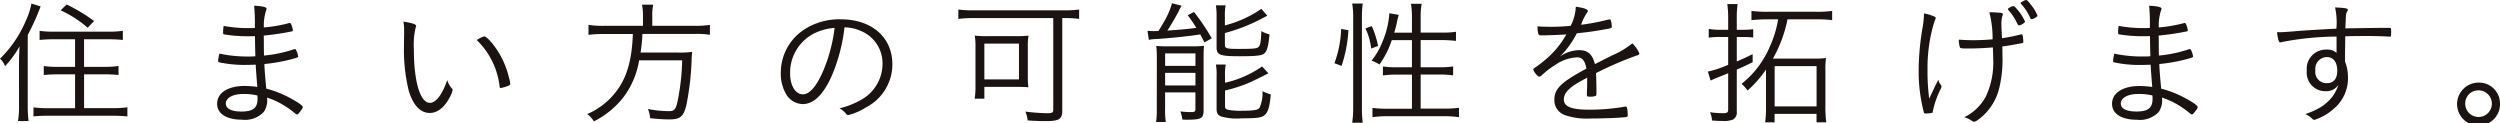
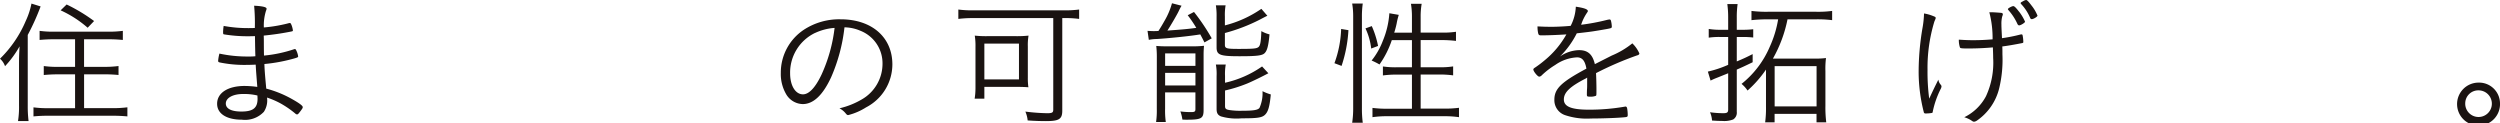
<svg xmlns="http://www.w3.org/2000/svg" id="グループ_5" data-name="グループ 5" width="298.12" height="14.714" viewBox="0 0 298.12 14.714">
  <path id="パス_37" data-name="パス 37" d="M2.268,67.261c0-.7.017-1.28.067-2.042A12.235,12.235,0,0,1,.6,67.585a2.1,2.1,0,0,0-.6-.891,13.89,13.89,0,0,0,3.069-4.5,9.06,9.06,0,0,0,.683-2.075l1.091.34a27.8,27.8,0,0,1-1.535,3.4V72.3a14.453,14.453,0,0,0,.1,1.832H2.148a10.7,10.7,0,0,0,.121-1.863Zm4.178-2.886a17.073,17.073,0,0,0-1.724.082V63.371a11.642,11.642,0,0,0,1.705.1h6.48a12.694,12.694,0,0,0,1.741-.1v1.086a17.108,17.108,0,0,0-1.724-.082h-2.9v3.29h2.422a12.372,12.372,0,0,0,1.688-.1v1.069c-.478-.048-1.109-.081-1.688-.081H10.027v4.035H13.4a13.344,13.344,0,0,0,1.791-.1v1.085c-.529-.048-1.109-.081-1.808-.081h-7.6c-.716,0-1.279.033-1.791.081V72.494a12.773,12.773,0,0,0,1.755.1H8.952V68.556H6.906c-.58,0-1.194.033-1.687.081V67.568a12.009,12.009,0,0,0,1.687.1H8.952v-3.29Zm1.5-4.148A20.137,20.137,0,0,1,11.22,62.2L10.453,63A13.094,13.094,0,0,0,7.23,60.925Z" transform="translate(0 -59.692)" fill="#1a1311" />
  <path id="パス_38" data-name="パス 38" d="M27.187,60.342c.989.049,1.484.163,1.484.357a.642.642,0,0,1-.068.243,5.85,5.85,0,0,0-.257,1.993,17.454,17.454,0,0,0,2.814-.47,2.279,2.279,0,0,1,.291-.065c.067,0,.1.049.186.226a2.746,2.746,0,0,1,.171.648c0,.114-.016.114-.442.194-1.006.194-1.911.324-3.036.438.016.341.016.632.016.794,0,.292,0,.827.017,1.588a15.766,15.766,0,0,0,3.6-.762.247.247,0,0,1,.085-.016c.069,0,.1.033.188.211a2.337,2.337,0,0,1,.2.664c0,.081-.033.113-.341.21a19.651,19.651,0,0,1-3.683.7c.017.648.068,1.3.221,2.933a12.912,12.912,0,0,1,3.071,1.246c.887.5,1.279.795,1.279.956,0,.115-.035.163-.223.422-.29.389-.357.454-.46.454a.343.343,0,0,1-.2-.1,11.236,11.236,0,0,0-1.824-1.248,9.984,9.984,0,0,0-1.552-.664,2.472,2.472,0,0,1-.376,1.7,3.08,3.08,0,0,1-2.625.94c-1.826,0-2.95-.714-2.95-1.9,0-1.295,1.279-2.123,3.291-2.123a11.493,11.493,0,0,1,1.5.114c-.1-1.328-.155-1.9-.188-2.657-.358.017-.716.032-1.143.032a14.459,14.459,0,0,1-3.139-.291c-.152-.033-.2-.081-.2-.2a5.115,5.115,0,0,1,.152-.857A15.7,15.7,0,0,0,26.5,66.4a6.766,6.766,0,0,0,.837-.032c-.017-.389-.035-1.2-.051-2.4-.41.016-.665.016-.9.016a17.046,17.046,0,0,1-2.8-.226c-.085-.017-.1-.065-.1-.292a4.875,4.875,0,0,1,.068-.713,16.018,16.018,0,0,0,2.967.259c.221,0,.443,0,.749-.016a22.253,22.253,0,0,0-.084-2.658m-1.33,10.533c-1.211,0-2.046.471-2.046,1.135,0,.615.665.956,1.859.956,1.381,0,1.926-.421,1.926-1.523,0-.065-.016-.389-.016-.389a6.6,6.6,0,0,0-1.722-.178" transform="translate(3.118 -59.661)" fill="#1a1311" />
-   <path id="パス_39" data-name="パス 39" d="M43.832,62.544c0,.033,0,.033-.051.147a8.838,8.838,0,0,0-.222,2.608c0,3.872.75,6.4,1.911,6.4.732,0,1.5-1.021,2.062-2.723a2.611,2.611,0,0,0,.547.988c.084.1.1.131.1.2a2.666,2.666,0,0,1-.29.778c-.632,1.263-1.5,1.96-2.422,1.96-1.126,0-1.978-.891-2.507-2.608a20.424,20.424,0,0,1-.58-5.4c0-.34,0-.795.017-1.345v-.406a5.531,5.531,0,0,0-.086-1.134c1.178.194,1.518.324,1.518.534m8.118,1.232c.308,0,1.211,1.02,1.825,2.09a10.16,10.16,0,0,1,1.109,2.755,4.517,4.517,0,0,1,.171.794c0,.1-.051.163-.222.243a4.748,4.748,0,0,1-.921.275c-.068,0-.1-.049-.119-.13a9.129,9.129,0,0,0-2.729-5.589,2.76,2.76,0,0,1,.887-.438" transform="translate(5.794 -59.433)" fill="#1a1311" />
-   <path id="パス_40" data-name="パス 40" d="M68.24,61.59a6.442,6.442,0,0,0-.118-1.361h1.346a5.438,5.438,0,0,0-.118,1.361v1.165h5.013a11.372,11.372,0,0,0,1.859-.113v1.182a10.008,10.008,0,0,0-1.842-.1H68.172a16.228,16.228,0,0,1-.222,2.219h4.468a10.548,10.548,0,0,0,1.688-.081,10.049,10.049,0,0,0-.068,1.086,32.812,32.812,0,0,1-.631,5.3c-.341,1.346-.733,1.669-2.046,1.669-.493,0-1.4-.048-2.268-.146a3.74,3.74,0,0,0-.256-1.1,13.259,13.259,0,0,0,2.473.259c.7,0,.853-.194,1.091-1.345a27.2,27.2,0,0,0,.512-4.715H67.781a10.091,10.091,0,0,1-1.569,3.985A9.705,9.705,0,0,1,64.182,73a10.136,10.136,0,0,1-1.792,1.151,3.155,3.155,0,0,0-.8-.875,8.5,8.5,0,0,0,3.326-2.527c1.348-1.637,2.014-3.841,2.116-7.016H63.584a13.16,13.16,0,0,0-1.842.1V62.643a11.575,11.575,0,0,0,1.842.113H68.24Z" transform="translate(8.433 -59.676)" fill="#1a1311" />
  <path id="パス_41" data-name="パス 41" d="M87.9,68.669c-.989,2.139-2.116,3.208-3.395,3.208a2.357,2.357,0,0,1-1.926-1.1,4.793,4.793,0,0,1-.683-2.625,6.131,6.131,0,0,1,2.746-5.136,7.677,7.677,0,0,1,4.384-1.248c3.717,0,6.174,2.139,6.174,5.38a5.785,5.785,0,0,1-3.138,5.121,7.306,7.306,0,0,1-2.132.922c-.1,0-.172-.048-.29-.194a2.308,2.308,0,0,0-.75-.615,9.469,9.469,0,0,0,2.676-1.069A4.9,4.9,0,0,0,94.024,67.1a4.166,4.166,0,0,0-2.608-3.954,4.96,4.96,0,0,0-1.928-.421A20.431,20.431,0,0,1,87.9,68.669m-1.91-5.282a5.249,5.249,0,0,0-2.984,4.829c0,1.459.631,2.5,1.535,2.5.715,0,1.483-.811,2.217-2.366a18.568,18.568,0,0,0,1.551-5.557,6.563,6.563,0,0,0-2.318.6" transform="translate(11.214 -59.466)" fill="#1a1311" />
  <path id="パス_42" data-name="パス 42" d="M102.237,61.762a13.441,13.441,0,0,0-1.721.1V60.742a12.732,12.732,0,0,0,1.721.1H113.2a13.083,13.083,0,0,0,1.721-.1V61.86a12.712,12.712,0,0,0-1.687-.1h-.324V72.8c0,1.005-.375,1.247-1.944,1.247-.6,0-1.279-.016-2.183-.08a3.55,3.55,0,0,0-.273-1.054,23.763,23.763,0,0,0,2.592.194c.614,0,.733-.082.733-.438V61.762Zm6.566,7.1a7.246,7.246,0,0,0,.068,1.152c-.342-.033-.9-.049-1.364-.049h-3.888v1.41H102.46a7.787,7.787,0,0,0,.1-1.232V65.214a7.547,7.547,0,0,0-.085-1.361,12.5,12.5,0,0,0,1.518.065h3.36a13,13,0,0,0,1.535-.065,6.663,6.663,0,0,0-.085,1.312Zm-5.184.211h4.127V64.809h-4.127Z" transform="translate(13.764 -59.606)" fill="#1a1311" />
  <path id="パス_43" data-name="パス 43" d="M120.359,63.375c.206.016.6.032.734.032.067,0,.067,0,.563-.016.255-.388.442-.7.732-1.215a8.754,8.754,0,0,0,.888-2.09l1.141.291c-.152.259-.222.4-.324.616-.169.373-.92,1.669-1.364,2.349,1.791-.13,2.389-.177,3.445-.324a15.167,15.167,0,0,0-1.023-1.506l.75-.389a24.508,24.508,0,0,1,2.115,3.144l-.87.487c-.239-.487-.323-.632-.495-.956-1.159.194-3.462.438-5.183.55a4.857,4.857,0,0,0-.955.1Zm1.11,3.224a11.61,11.61,0,0,0-.069-1.426c.41.032.7.049,1.313.049h2.865a12.731,12.731,0,0,0,1.518-.065c-.033.308-.051.745-.051,1.02v6.628c0,1.02-.256,1.166-2.028,1.166-.121,0-.273,0-.5-.017a4.764,4.764,0,0,0-.239-.972,9.632,9.632,0,0,0,1.263.081c.442,0,.529-.065.529-.356V70.715h-3.615v1.944a9.682,9.682,0,0,0,.084,1.588h-1.159a9.587,9.587,0,0,0,.085-1.555Zm.989.955h3.615V66.064h-3.615Zm0,2.334h3.615V68.382h-3.615Zm7.127-7.163a13.517,13.517,0,0,0,4.349-1.976l.716.827c-.273.13-.273.13-.921.471a20.945,20.945,0,0,1-4.144,1.587v1.394c0,.452.188.5,1.688.5,1.552,0,2.029-.032,2.251-.177.273-.147.358-.567.409-1.945a3.825,3.825,0,0,0,.972.39c-.119,1.328-.273,1.9-.546,2.2-.273.324-.9.406-3.019.406-2.335,0-2.746-.146-2.746-1.053V61.689a7.65,7.65,0,0,0-.085-1.36h1.161a6.72,6.72,0,0,0-.086,1.345Zm.017,6.839a12.44,12.44,0,0,0,4.417-1.944l.75.811c-.716.389-1.978,1-2.54,1.231a17.074,17.074,0,0,1-2.627.825v1.863c0,.308.119.406.529.47a8.653,8.653,0,0,0,1.552.082c1.3,0,1.826-.082,2.029-.34a4.286,4.286,0,0,0,.358-1.993,5.871,5.871,0,0,0,.989.389c-.136,1.473-.324,2.09-.716,2.447-.358.324-.9.4-2.746.4a6.692,6.692,0,0,1-2.473-.227c-.392-.161-.529-.4-.529-.907V68.787a6.319,6.319,0,0,0-.085-1.393h1.177a6.3,6.3,0,0,0-.085,1.36Z" transform="translate(16.481 -59.696)" fill="#1a1311" />
  <path id="パス_44" data-name="パス 44" d="M139.964,67.228a12.984,12.984,0,0,0,.8-4.084l.87.146a16.349,16.349,0,0,1-.819,4.261Zm2.115,7.1a11.564,11.564,0,0,0,.12-1.8V61.685a9.233,9.233,0,0,0-.12-1.571h1.262a10.933,10.933,0,0,0-.1,1.571V72.591a12.908,12.908,0,0,0,.1,1.734Zm2.269-8.848a7.642,7.642,0,0,0-.683-2.4l.752-.276a11.128,11.128,0,0,1,.75,2.366Zm2.456-1a10.972,10.972,0,0,1-1.468,2.9,8.425,8.425,0,0,0-.937-.47,8.554,8.554,0,0,0,1.33-2.334,10.286,10.286,0,0,0,.784-3.305l1.124.194a8.139,8.139,0,0,0-.255,1.037,10.064,10.064,0,0,1-.291,1.086h2.115V61.7a9.28,9.28,0,0,0-.118-1.555h1.279a8.757,8.757,0,0,0-.122,1.555v1.88h2.526a9.911,9.911,0,0,0,1.687-.1V64.57a14.688,14.688,0,0,0-1.67-.1h-2.543v3.24h2.217a9.182,9.182,0,0,0,1.657-.1v1.069a11.692,11.692,0,0,0-1.657-.1h-2.217v4.067h2.781a13.356,13.356,0,0,0,1.791-.1v1.119a11.7,11.7,0,0,0-1.791-.114h-6.736a11.851,11.851,0,0,0-1.791.114V72.558a13.181,13.181,0,0,0,1.791.1h2.916V68.588h-1.79a11.938,11.938,0,0,0-1.672.1V67.617a10.355,10.355,0,0,0,1.587.1h1.875v-3.24Z" transform="translate(19.165 -59.692)" fill="#1a1311" />
  <path id="パス_45" data-name="パス 45" d="M170.175,66.274a10,10,0,0,0,2.456-1.458,3.807,3.807,0,0,1,.837,1.2c0,.114-.086.194-.291.243a38.921,38.921,0,0,0-4.876,2.107c.033.583.051,1.442.051,1.976,0,.616,0,.681-.069.73a1.728,1.728,0,0,1-.733.1c-.289,0-.34-.034-.34-.243,0-.13,0-.341.016-.648.017-.163.017-.406.017-.762V68.9c-.051.033-.068.049-.153.1-1.91.972-2.625,1.668-2.625,2.511s.887,1.215,2.984,1.215a24.692,24.692,0,0,0,4.264-.357.223.223,0,0,1,.1-.016c.1,0,.171.064.2.226a4.729,4.729,0,0,1,.068.762c0,.227-.034.259-.426.292-.8.081-2.712.146-3.972.146a8.11,8.11,0,0,1-3.036-.389,1.878,1.878,0,0,1-1.314-1.848c0-1.312.8-2.09,3.821-3.711-.172-.956-.5-1.344-1.127-1.344a4.94,4.94,0,0,0-2.592.906,9.334,9.334,0,0,0-1.62,1.248.443.443,0,0,1-.289.146c-.189,0-.7-.632-.7-.858,0-.066.051-.13.206-.226a12.927,12.927,0,0,0,1.194-.908,10.763,10.763,0,0,0,2.54-3.046c-1.006.065-2.132.114-3.017.114-.222,0-.29-.049-.341-.226a3.548,3.548,0,0,1-.085-.842c.614.032,1.022.048,1.721.048.58,0,1.586-.048,2.234-.114a5.486,5.486,0,0,0,.614-2.284c.989.146,1.433.308,1.433.518,0,.065-.017.081-.136.259a5.585,5.585,0,0,0-.665,1.378,25.124,25.124,0,0,0,3.1-.584,2.22,2.22,0,0,1,.289-.049c.086,0,.138.049.171.163a3.373,3.373,0,0,1,.1.68c0,.179-.051.194-.563.292-1.741.308-2.014.34-3.615.518A10.524,10.524,0,0,1,164,66.388a4.123,4.123,0,0,1,2.285-.761c1.04,0,1.6.5,1.876,1.668Z" transform="translate(22.022 -59.647)" fill="#1a1311" />
  <path id="パス_46" data-name="パス 46" d="M181.552,61.84a11.917,11.917,0,0,0-.1-1.669h1.227a11.125,11.125,0,0,0-.1,1.637v1.427h.734a9.774,9.774,0,0,0,1.228-.066v.988a10.9,10.9,0,0,0-1.246-.064h-.716V67.01c.887-.373,1.091-.47,1.893-.875v.972c-1.04.5-1.33.633-1.893.874v5.04a.947.947,0,0,1-.426.907,3.015,3.015,0,0,1-1.33.178c-.408,0-.681-.016-1.194-.049a2.988,2.988,0,0,0-.239-.988,11.39,11.39,0,0,0,1.6.114c.442,0,.563-.1.563-.438V68.419c-.239.1-.8.323-1.279.517a8.564,8.564,0,0,0-.819.358l-.324-1.071a13.256,13.256,0,0,0,2.422-.809V64.093h-.973a8.826,8.826,0,0,0-1.346.081V63.137a8.487,8.487,0,0,0,1.33.1h.989Zm4.723.147a18.961,18.961,0,0,0-1.944.1v-1.1a14.143,14.143,0,0,0,1.944.1h5.8a12.68,12.68,0,0,0,1.876-.1v1.1a14.055,14.055,0,0,0-1.876-.1h-3.445a15.738,15.738,0,0,1-1.74,4.682h4.86a9.763,9.763,0,0,0,1.468-.064,10.067,10.067,0,0,0-.069,1.555v4.148a14.248,14.248,0,0,0,.1,1.961h-1.16V73.264h-5v1.005h-1.126a12.993,12.993,0,0,0,.1-1.88V67.981a13.486,13.486,0,0,1-2.2,2.5,3.63,3.63,0,0,0-.716-.794,11.315,11.315,0,0,0,3.358-4.408,12.93,12.93,0,0,0,1.007-3.289Zm.82,10.386h5v-4.8h-5Z" transform="translate(24.528 -59.684)" fill="#1a1311" />
  <path id="パス_47" data-name="パス 47" d="M203.014,61.672c.2.081.256.113.256.21,0,.065,0,.065-.153.421a18.88,18.88,0,0,0-.819,5.785,24.467,24.467,0,0,0,.2,3.42c.529-1.135.529-1.135,1.091-2.269a1.162,1.162,0,0,0,.307.633.324.324,0,0,1,.068.177.764.764,0,0,1-.1.307,10.871,10.871,0,0,0-.938,2.674c-.017.114-.034.163-.085.178a4.246,4.246,0,0,1-.767.065.192.192,0,0,1-.223-.163,19.5,19.5,0,0,1-.613-4.843,31.292,31.292,0,0,1,.443-5.089,11.723,11.723,0,0,0,.2-1.83,4.908,4.908,0,0,1,1.126.324m6.651-.47h.222c.306,0,1.143.064,1.245.081s.152.081.152.163c0,.064,0,.064-.067.242a3.414,3.414,0,0,0-.1.989c0,.226,0,.275.068,1.619a19.112,19.112,0,0,0,2.2-.437.492.492,0,0,1,.121-.016c.085,0,.118.032.136.114a4.15,4.15,0,0,1,.085.777c0,.1-.018.114-.136.147-.82.163-1.826.34-2.37.4.016.276.016.534.016.956a14.5,14.5,0,0,1-.375,3.986,6.547,6.547,0,0,1-2.676,3.905.712.712,0,0,1-.324.128c-.12,0-.136-.016-.375-.177a3.35,3.35,0,0,0-.8-.357,5.777,5.777,0,0,0,2.592-2.511,9.541,9.541,0,0,0,.853-4.553c0-.356-.018-.794-.034-1.263-.939.081-1.893.128-2.848.128-.938,0-1.057-.015-1.091-.16a2.777,2.777,0,0,1-.121-.891c.75.049,1.177.064,1.758.064.767,0,1.414-.032,2.267-.1a12.213,12.213,0,0,0-.391-3.24m3.547-.065a5.527,5.527,0,0,1,.716,1.2c0,.114-.513.438-.7.438-.085,0-.152-.048-.222-.194a6.381,6.381,0,0,0-1.039-1.6c-.069-.081-.085-.114-.085-.146,0-.1.478-.357.647-.357.121,0,.308.179.683.665m1.312.713a5.51,5.51,0,0,0-1.091-1.653.253.253,0,0,1-.033-.081c0-.065.067-.114.29-.227a1.013,1.013,0,0,1,.357-.147c.121,0,.291.18.632.633a4.851,4.851,0,0,1,.732,1.231c0,.128-.477.421-.681.421-.1,0-.153-.049-.206-.177" transform="translate(27.556 -59.743)" fill="#1a1311" />
-   <path id="パス_48" data-name="パス 48" d="M225.937,60.342c.989.049,1.484.163,1.484.357a.642.642,0,0,1-.068.243,5.85,5.85,0,0,0-.257,1.993,17.454,17.454,0,0,0,2.814-.47,2.277,2.277,0,0,1,.291-.065c.067,0,.1.049.186.226a2.746,2.746,0,0,1,.171.648c0,.114-.016.114-.442.194-1.006.194-1.911.324-3.036.438.016.341.016.632.016.794,0,.292,0,.827.017,1.588a15.767,15.767,0,0,0,3.6-.762.247.247,0,0,1,.085-.016c.069,0,.1.033.188.211a2.337,2.337,0,0,1,.2.664c0,.081-.033.113-.341.21a19.651,19.651,0,0,1-3.683.7c.017.648.068,1.3.221,2.933a12.912,12.912,0,0,1,3.071,1.246c.887.5,1.279.795,1.279.956,0,.115-.035.163-.223.422-.29.389-.357.454-.46.454a.343.343,0,0,1-.2-.1,11.237,11.237,0,0,0-1.824-1.248,9.985,9.985,0,0,0-1.552-.664A2.472,2.472,0,0,1,227.1,73a3.08,3.08,0,0,1-2.625.94c-1.826,0-2.95-.714-2.95-1.9,0-1.295,1.279-2.123,3.291-2.123a11.494,11.494,0,0,1,1.5.114c-.1-1.328-.155-1.9-.188-2.657-.358.017-.716.032-1.143.032a14.459,14.459,0,0,1-3.139-.291c-.152-.033-.2-.081-.2-.2a5.115,5.115,0,0,1,.152-.857,15.7,15.7,0,0,0,3.462.339,6.766,6.766,0,0,0,.837-.032c-.017-.389-.035-1.2-.051-2.4-.41.016-.665.016-.9.016a17.045,17.045,0,0,1-2.8-.226c-.085-.017-.1-.065-.1-.292a4.873,4.873,0,0,1,.068-.713,16.018,16.018,0,0,0,2.967.259c.221,0,.443,0,.749-.016a22.248,22.248,0,0,0-.084-2.658m-1.33,10.533c-1.211,0-2.046.471-2.046,1.135,0,.615.665.956,1.859.956,1.381,0,1.926-.421,1.926-1.523,0-.065-.016-.389-.016-.389a6.6,6.6,0,0,0-1.722-.178" transform="translate(30.333 -59.661)" fill="#1a1311" />
-   <path id="パス_49" data-name="パス 49" d="M245.924,63.995a36.042,36.042,0,0,0-6.5.648.794.794,0,0,1-.222.049c-.153,0-.273-.373-.375-1.215h.256c.443,0,.921-.032,1.859-.113,1.107-.1,3.547-.243,4.963-.308a8.178,8.178,0,0,0-.155-2.529c1.212.049,1.518.1,1.518.276a.409.409,0,0,1-.084.21c-.136.259-.136.259-.206,2.01.426-.017,4.06-.066,4.929-.066.341,0,.426,0,.462.032.051.049.067.147.067.357,0,.584-.016.665-.118.665h-.051c-.257-.033-1.689-.081-2.592-.081-1.108,0-2.234.015-2.712.032,0,.146-.017,1.086-.035,2.981a5.2,5.2,0,0,1,.359,1.9,4.684,4.684,0,0,1-1.62,3.694,6.381,6.381,0,0,1-2.371,1.393c-.119,0-.155-.015-.393-.242a2.5,2.5,0,0,0-.7-.454,8.576,8.576,0,0,0,2-.923,5.561,5.561,0,0,0,1.279-1.217,4.9,4.9,0,0,0,.665-1.344,1.708,1.708,0,0,1-1.5.762,2.21,2.21,0,0,1-2.268-2.448,2.278,2.278,0,0,1,2.335-2.511,1.613,1.613,0,0,1,1.212.389V63.995ZM243.4,68.03a1.336,1.336,0,0,0,1.381,1.523c.8,0,1.228-.518,1.228-1.492,0-1.02-.46-1.619-1.245-1.619A1.4,1.4,0,0,0,243.4,68.03" transform="translate(32.703 -59.636)" fill="#1a1311" />
  <path id="パス_50" data-name="パス 50" d="M262.831,70.84a2.561,2.561,0,1,1-2.558-2.432,2.494,2.494,0,0,1,2.558,2.432m-4.145,0a1.588,1.588,0,1,0,1.587-1.508,1.556,1.556,0,0,0-1.587,1.508" transform="translate(35.289 -58.557)" fill="#1a1311" />
</svg>